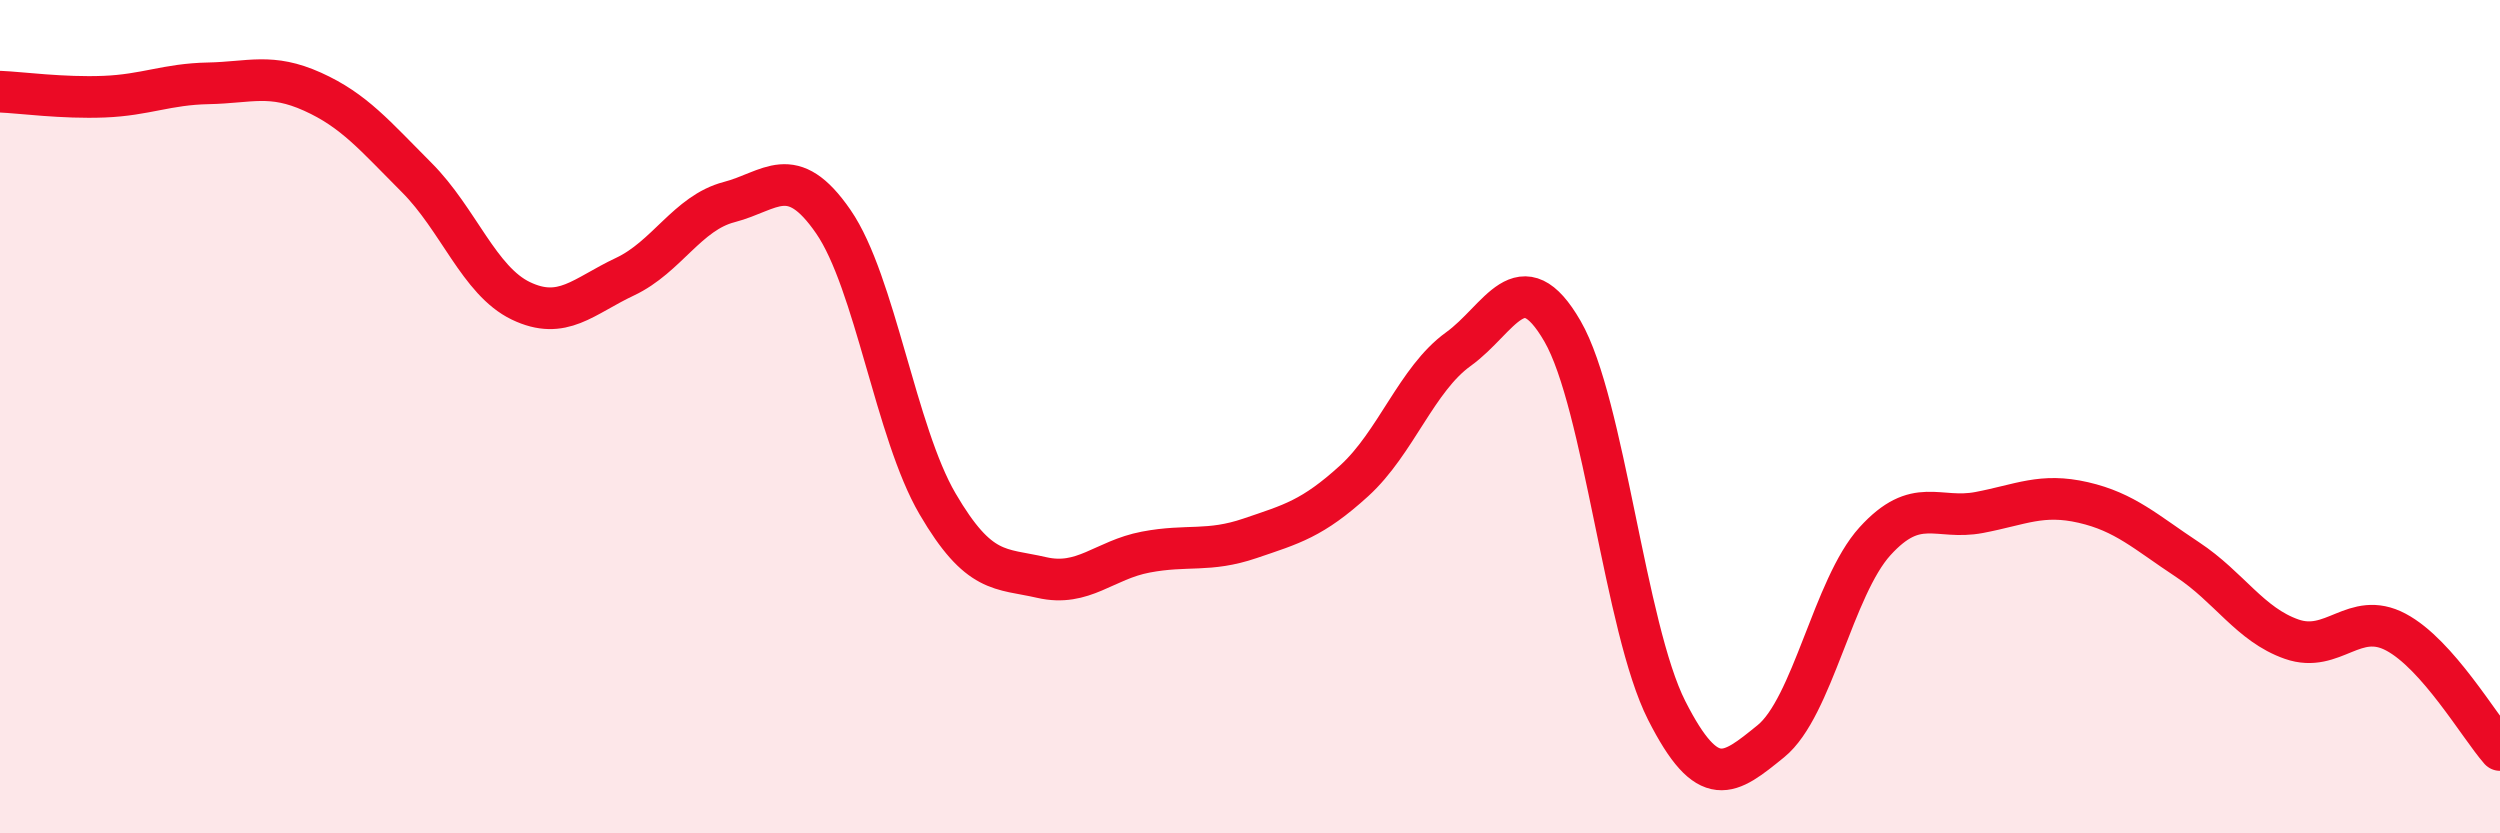
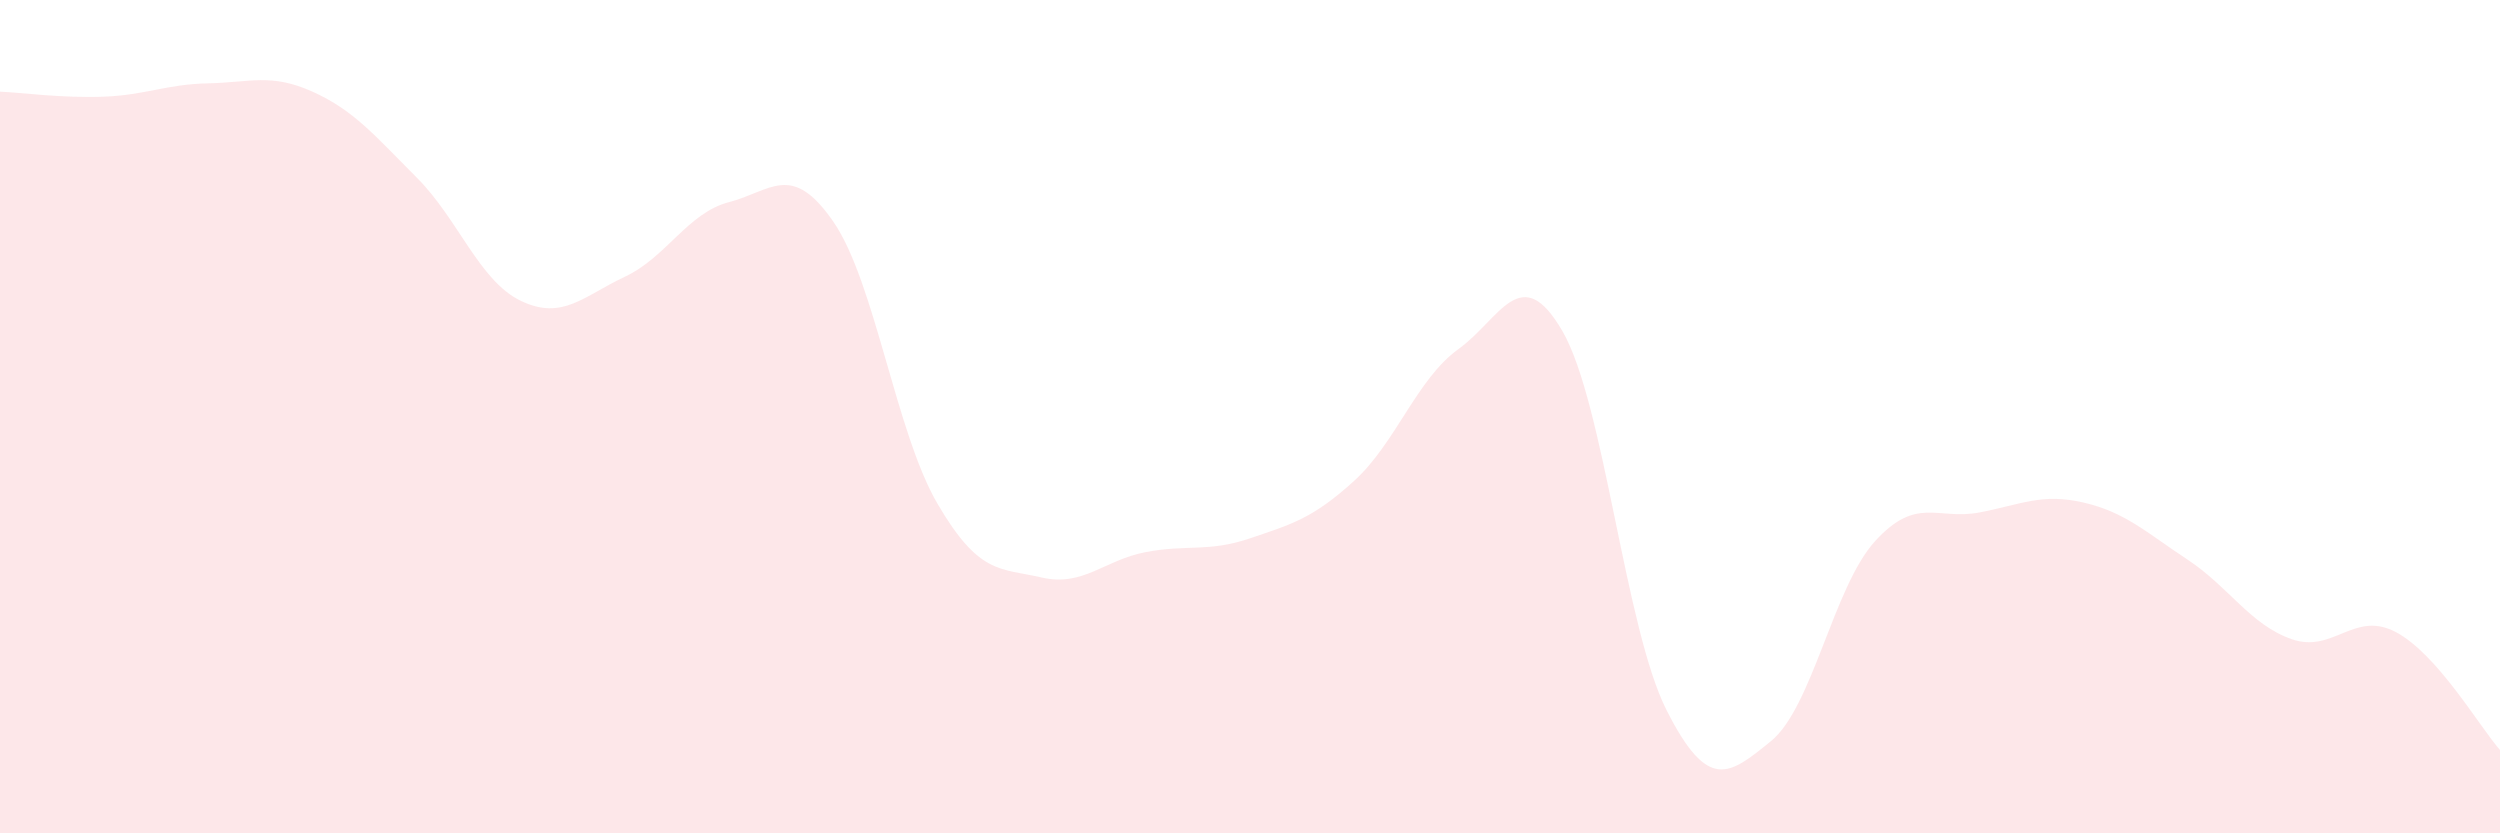
<svg xmlns="http://www.w3.org/2000/svg" width="60" height="20" viewBox="0 0 60 20">
  <path d="M 0,2.2 C 0.5,2.22 1.5,2.36 2.5,2.32 C 3.5,2.28 4,2.02 5,2 C 6,1.98 6.5,1.75 7.5,2.2 C 8.5,2.65 9,3.26 10,4.26 C 11,5.26 11.5,6.74 12.5,7.22 C 13.5,7.7 14,7.11 15,6.64 C 16,6.17 16.5,5.11 17.5,4.85 C 18.5,4.59 19,3.87 20,5.32 C 21,6.77 21.5,10.38 22.5,12.09 C 23.5,13.8 24,13.63 25,13.86 C 26,14.09 26.5,13.44 27.5,13.25 C 28.5,13.06 29,13.26 30,12.92 C 31,12.58 31.5,12.45 32.5,11.54 C 33.5,10.63 34,9.1 35,8.38 C 36,7.66 36.5,6.22 37.5,7.95 C 38.5,9.68 39,15.08 40,17.05 C 41,19.02 41.5,18.6 42.5,17.79 C 43.5,16.98 44,14.09 45,12.99 C 46,11.89 46.5,12.49 47.5,12.3 C 48.5,12.11 49,11.83 50,12.06 C 51,12.29 51.5,12.77 52.5,13.43 C 53.5,14.09 54,14.99 55,15.34 C 56,15.69 56.5,14.64 57.5,15.17 C 58.5,15.7 59.5,17.43 60,18L60 20L0 20Z" fill="#EB0A25" opacity="0.1" stroke-linecap="round" stroke-linejoin="round" />
-   <path d="M 0,2.2 C 0.5,2.22 1.5,2.36 2.5,2.32 C 3.5,2.28 4,2.02 5,2 C 6,1.98 6.5,1.75 7.5,2.2 C 8.5,2.65 9,3.26 10,4.26 C 11,5.26 11.5,6.74 12.5,7.22 C 13.5,7.7 14,7.11 15,6.64 C 16,6.17 16.5,5.11 17.5,4.85 C 18.5,4.59 19,3.87 20,5.32 C 21,6.77 21.5,10.38 22.5,12.09 C 23.5,13.8 24,13.63 25,13.86 C 26,14.09 26.5,13.44 27.5,13.25 C 28.5,13.06 29,13.26 30,12.92 C 31,12.58 31.5,12.45 32.5,11.54 C 33.5,10.63 34,9.1 35,8.38 C 36,7.66 36.5,6.22 37.5,7.95 C 38.5,9.68 39,15.08 40,17.05 C 41,19.02 41.5,18.6 42.5,17.79 C 43.5,16.98 44,14.09 45,12.99 C 46,11.89 46.5,12.49 47.5,12.3 C 48.5,12.11 49,11.83 50,12.06 C 51,12.29 51.5,12.77 52.5,13.43 C 53.5,14.09 54,14.99 55,15.34 C 56,15.69 56.5,14.64 57.5,15.17 C 58.5,15.7 59.5,17.43 60,18" stroke="#EB0A25" stroke-width="1" fill="none" stroke-linecap="round" stroke-linejoin="round" />
</svg>